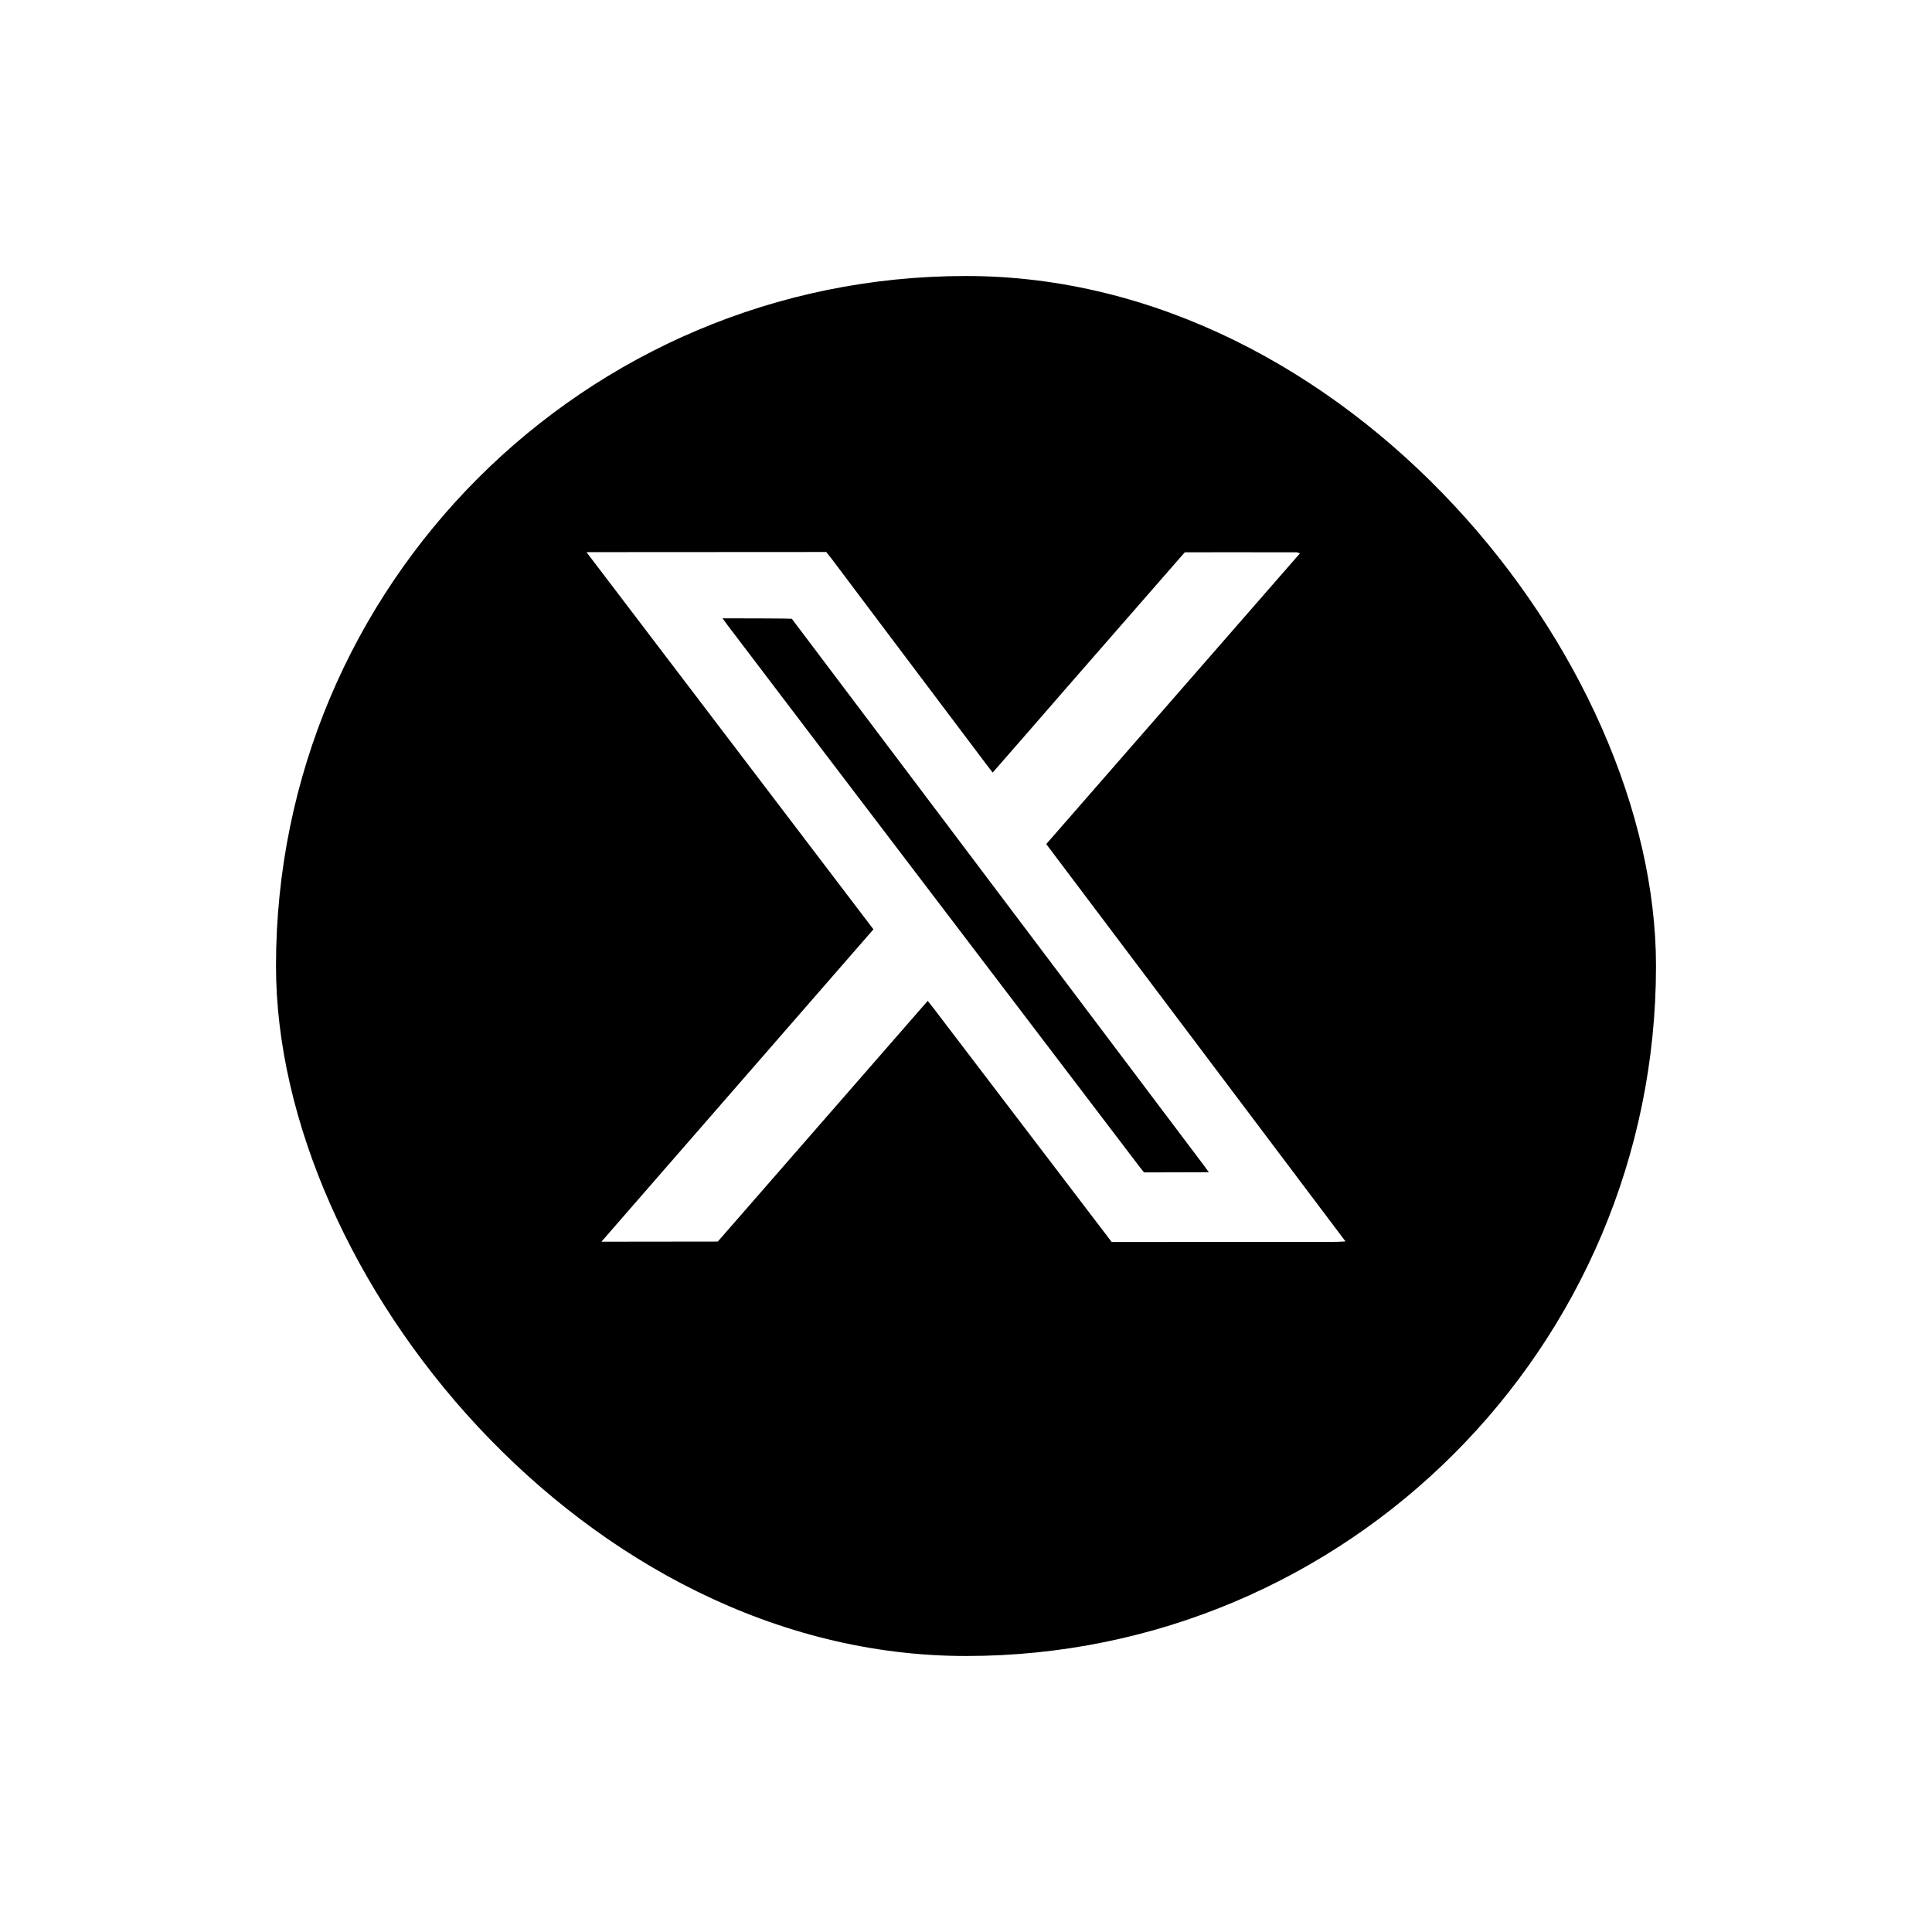
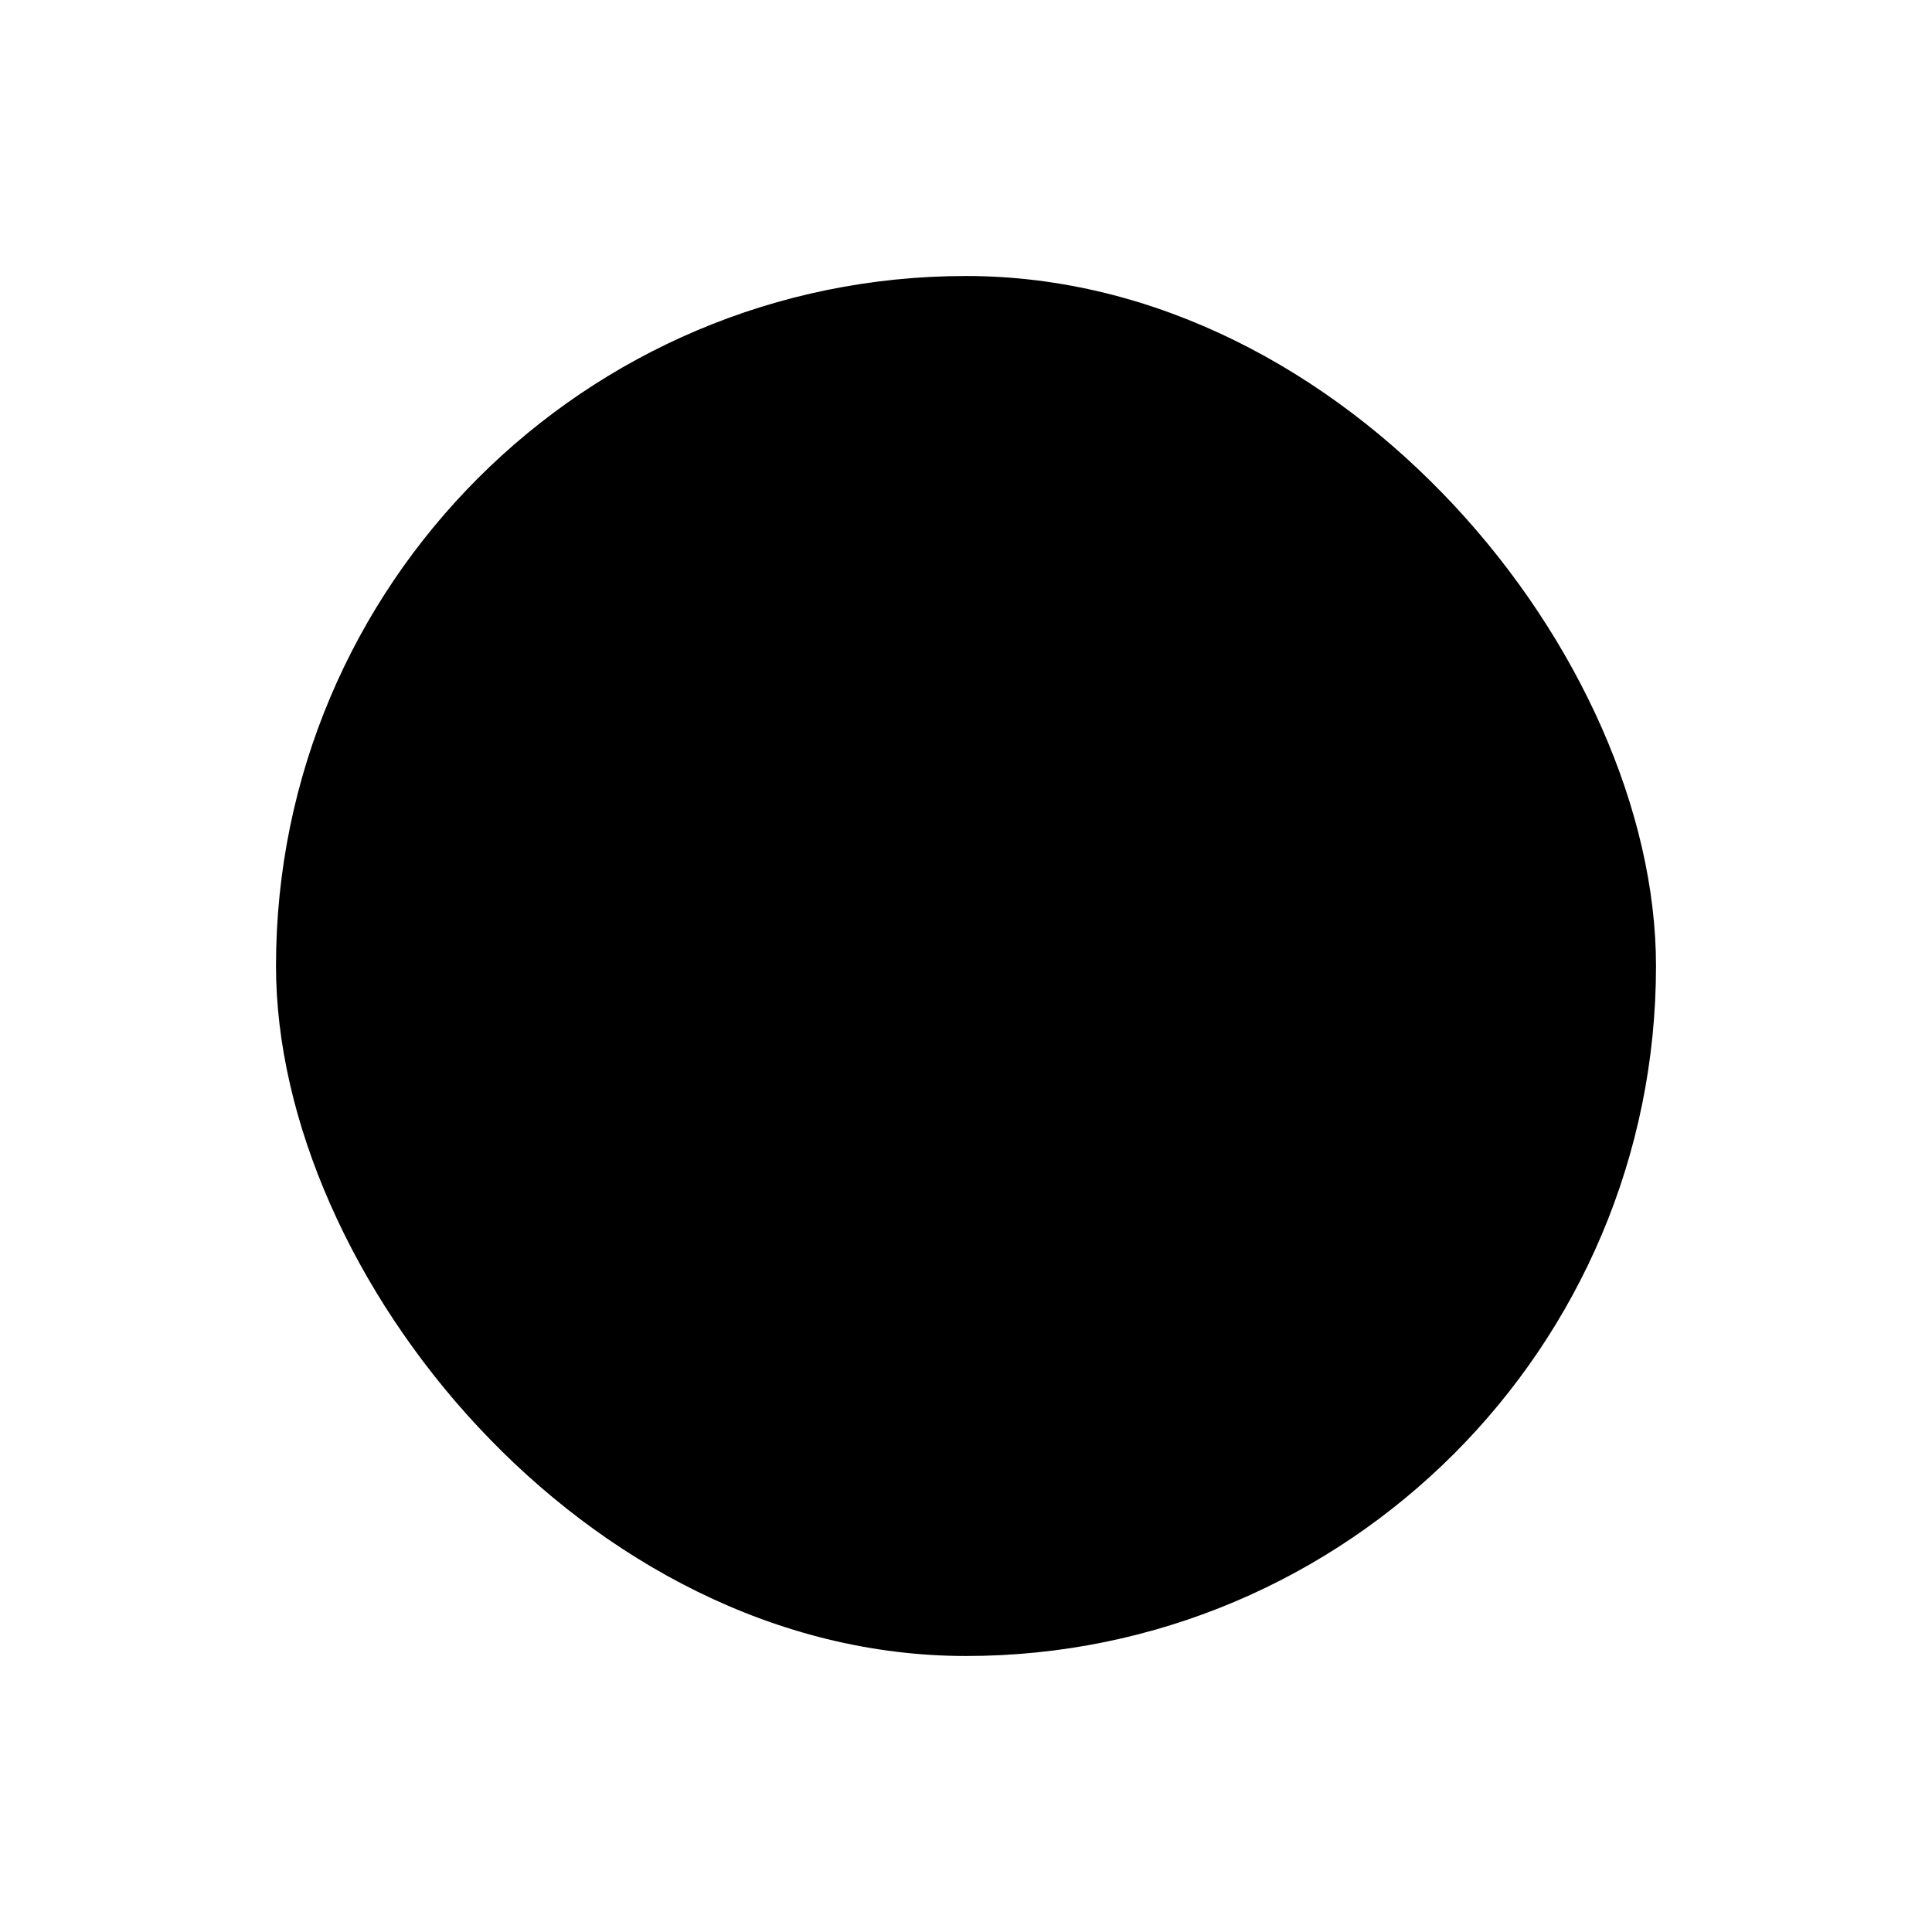
<svg xmlns="http://www.w3.org/2000/svg" width="56" height="56" viewBox="0 0 56 56" fill="none">
  <g filter="url(#filter0_d_8968_8664)">
    <rect x="8" y="6" width="40" height="40" rx="20" fill="black" />
  </g>
-   <path d="M26.89 29.011C26.061 29.961 20.806 35.987 20.806 35.987L17.434 35.991L17.451 35.97C17.451 35.97 22.694 29.948 25.317 26.937C22.556 23.305 17.013 16.022 17.013 16.022L17 16.004L23.949 16L24.1 16.19C24.1 16.19 27.114 20.199 28.623 22.199C28.671 22.259 28.718 22.32 28.774 22.393C29.505 21.555 30.223 20.734 30.937 19.909C32.038 18.648 34.24 16.125 34.24 16.125L34.343 16.009C34.343 16.009 36.545 16.004 37.59 16.009C37.607 16.009 37.628 16.022 37.68 16.039C35.224 18.855 32.782 21.654 30.326 24.466C33.208 28.294 36.089 32.121 39 35.983C38.884 35.987 38.811 35.996 38.733 35.996C36.635 35.996 32.223 36 32.223 36C32.223 36 28.735 31.421 27.058 29.223C27.007 29.153 26.951 29.089 26.89 29.011ZM20.943 17.922C21.012 18.017 21.055 18.078 21.098 18.134C22.049 19.387 23.003 20.639 23.953 21.892C26.981 25.87 33.036 33.827 33.036 33.827L33.16 33.983L35.039 33.978L35.027 33.961C35.027 33.961 34.936 33.836 34.898 33.784C32.464 30.553 30.03 27.326 27.596 24.095C26.082 22.086 23.055 18.073 23.055 18.073L22.951 17.935C22.943 17.927 21.601 17.922 20.943 17.922Z" fill="white" />
  <defs>
    <filter id="filter0_d_8968_8664" x="0" y="0" width="56" height="56" filterUnits="userSpaceOnUse" color-interpolation-filters="sRGB">
      <feFlood flood-opacity="0" result="BackgroundImageFix" />
      <feColorMatrix in="SourceAlpha" type="matrix" values="0 0 0 0 0 0 0 0 0 0 0 0 0 0 0 0 0 0 127 0" result="hardAlpha" />
      <feOffset dy="2" />
      <feGaussianBlur stdDeviation="4" />
      <feComposite in2="hardAlpha" operator="out" />
      <feColorMatrix type="matrix" values="0 0 0 0 0 0 0 0 0 0 0 0 0 0 0 0 0 0 0.2 0" />
      <feBlend mode="normal" in2="BackgroundImageFix" result="effect1_dropShadow_8968_8664" />
      <feBlend mode="normal" in="SourceGraphic" in2="effect1_dropShadow_8968_8664" result="shape" />
    </filter>
  </defs>
</svg>